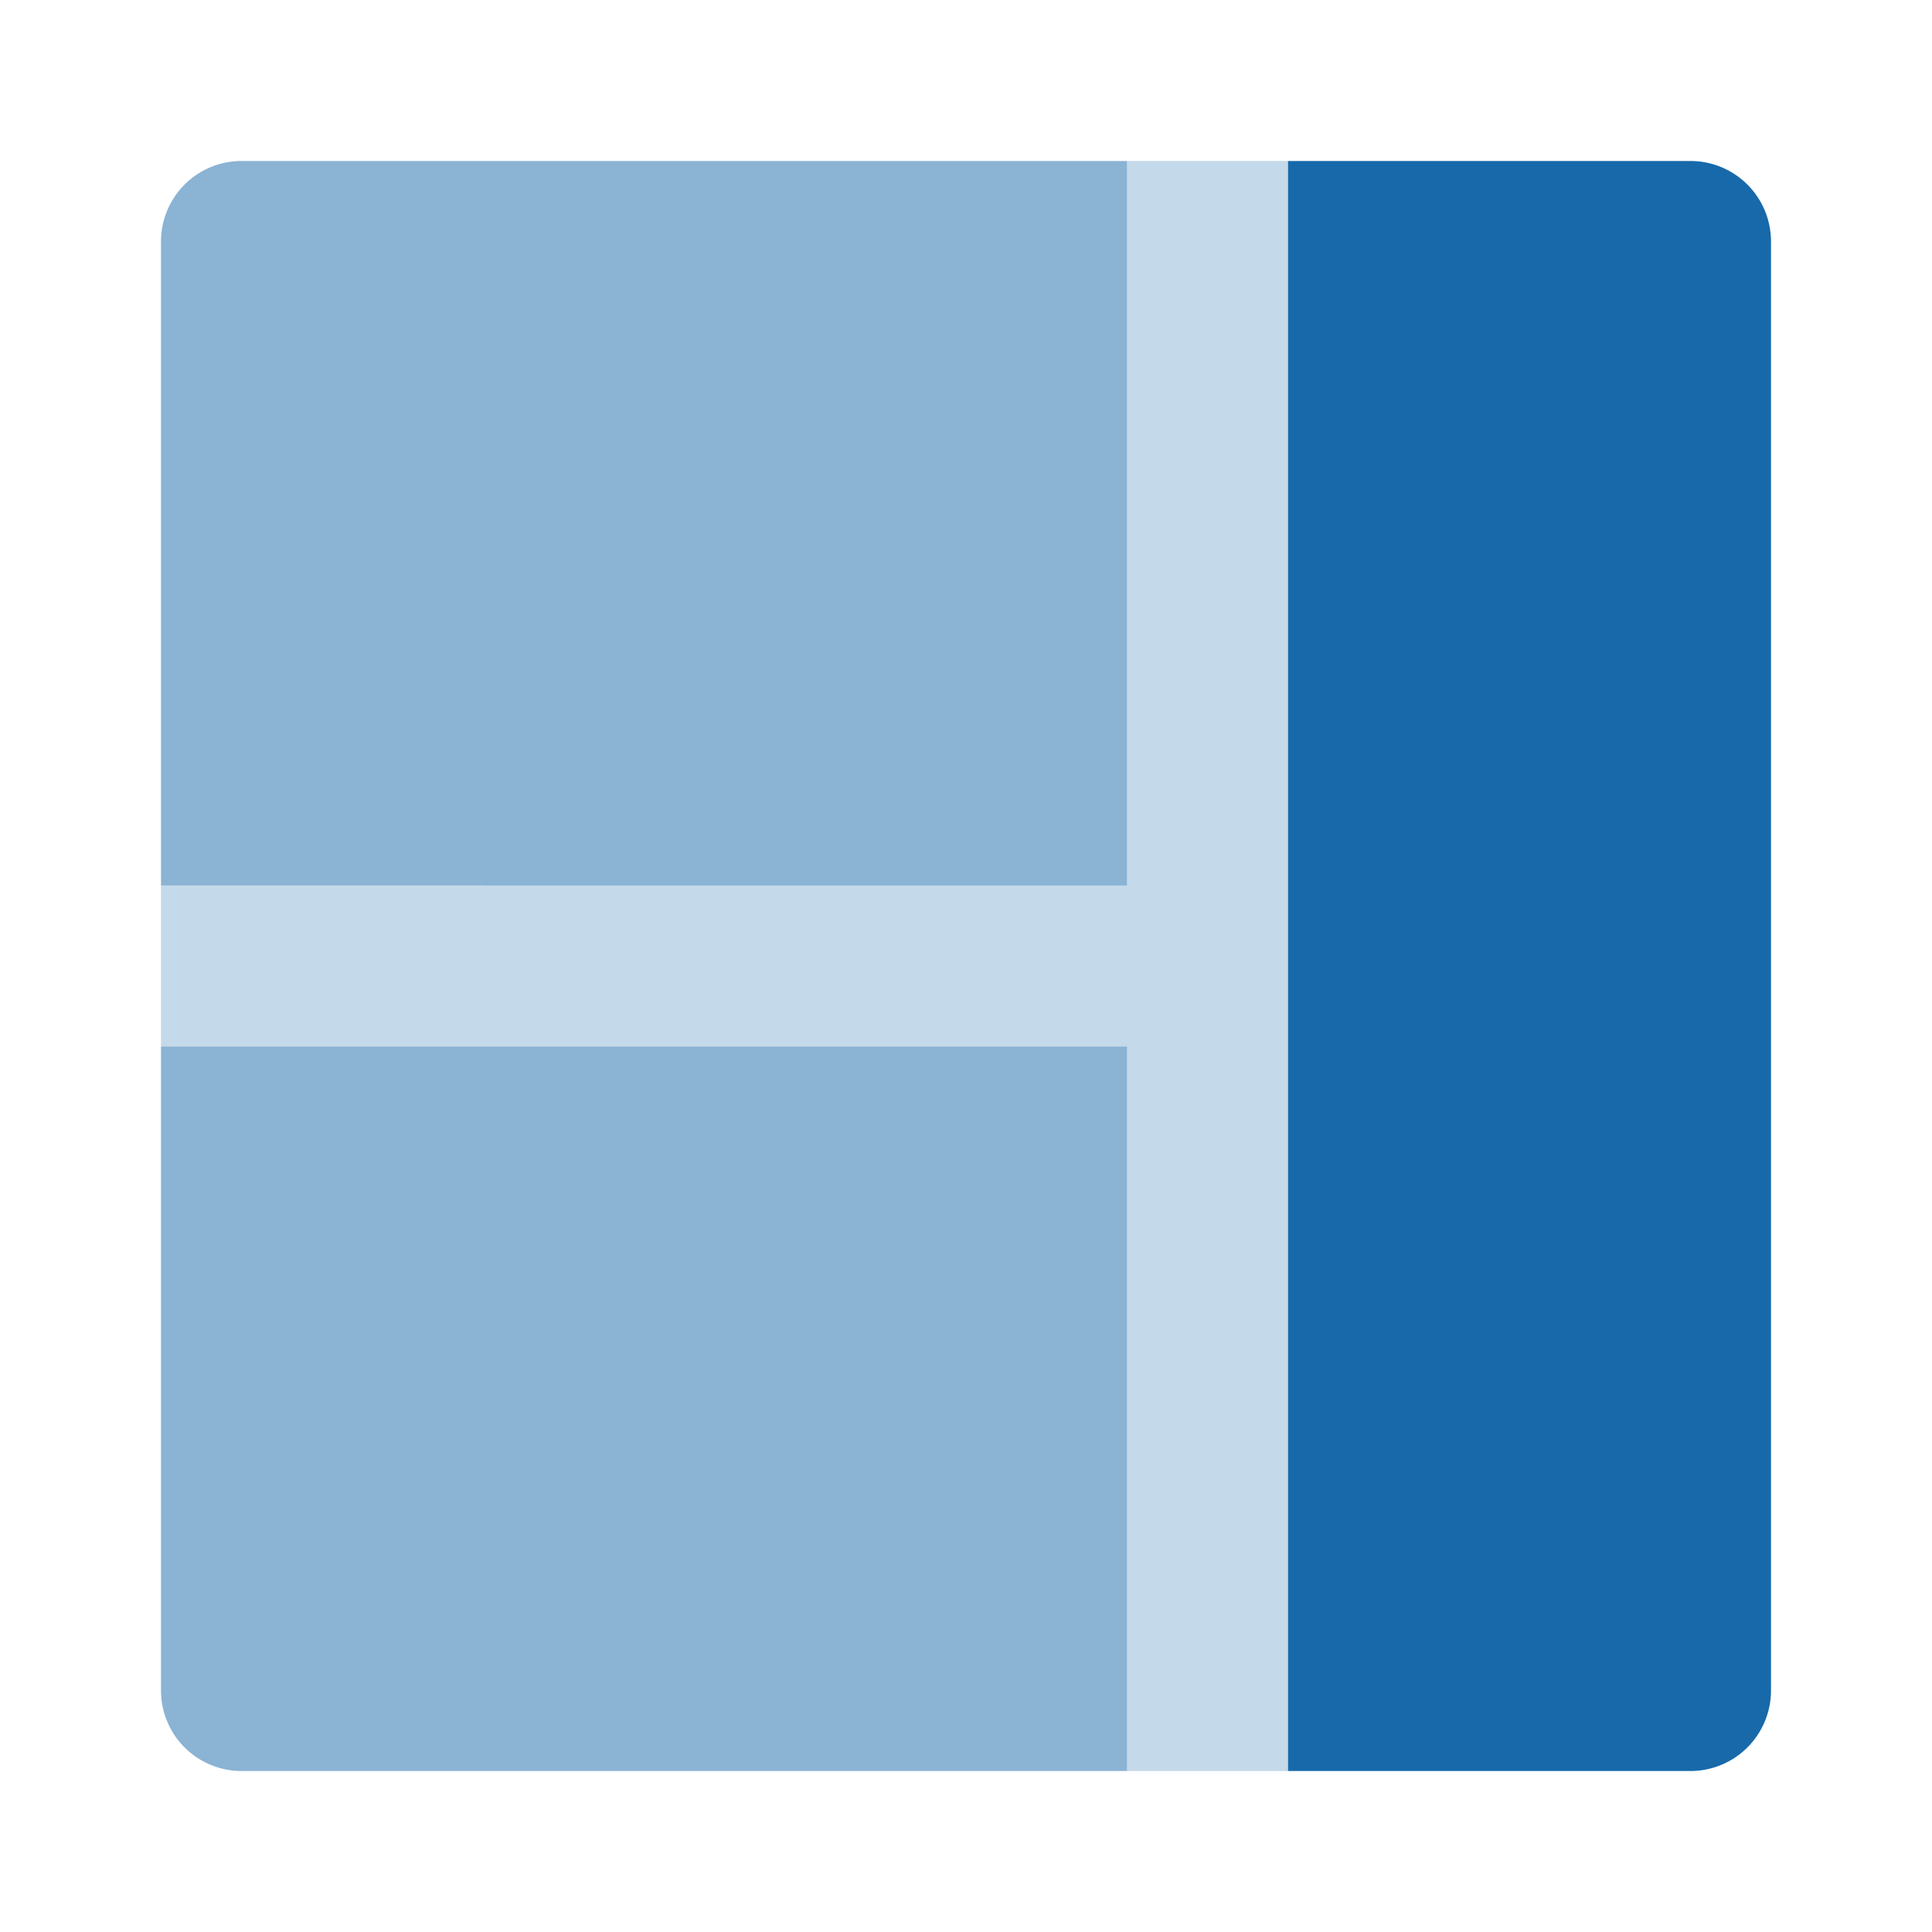
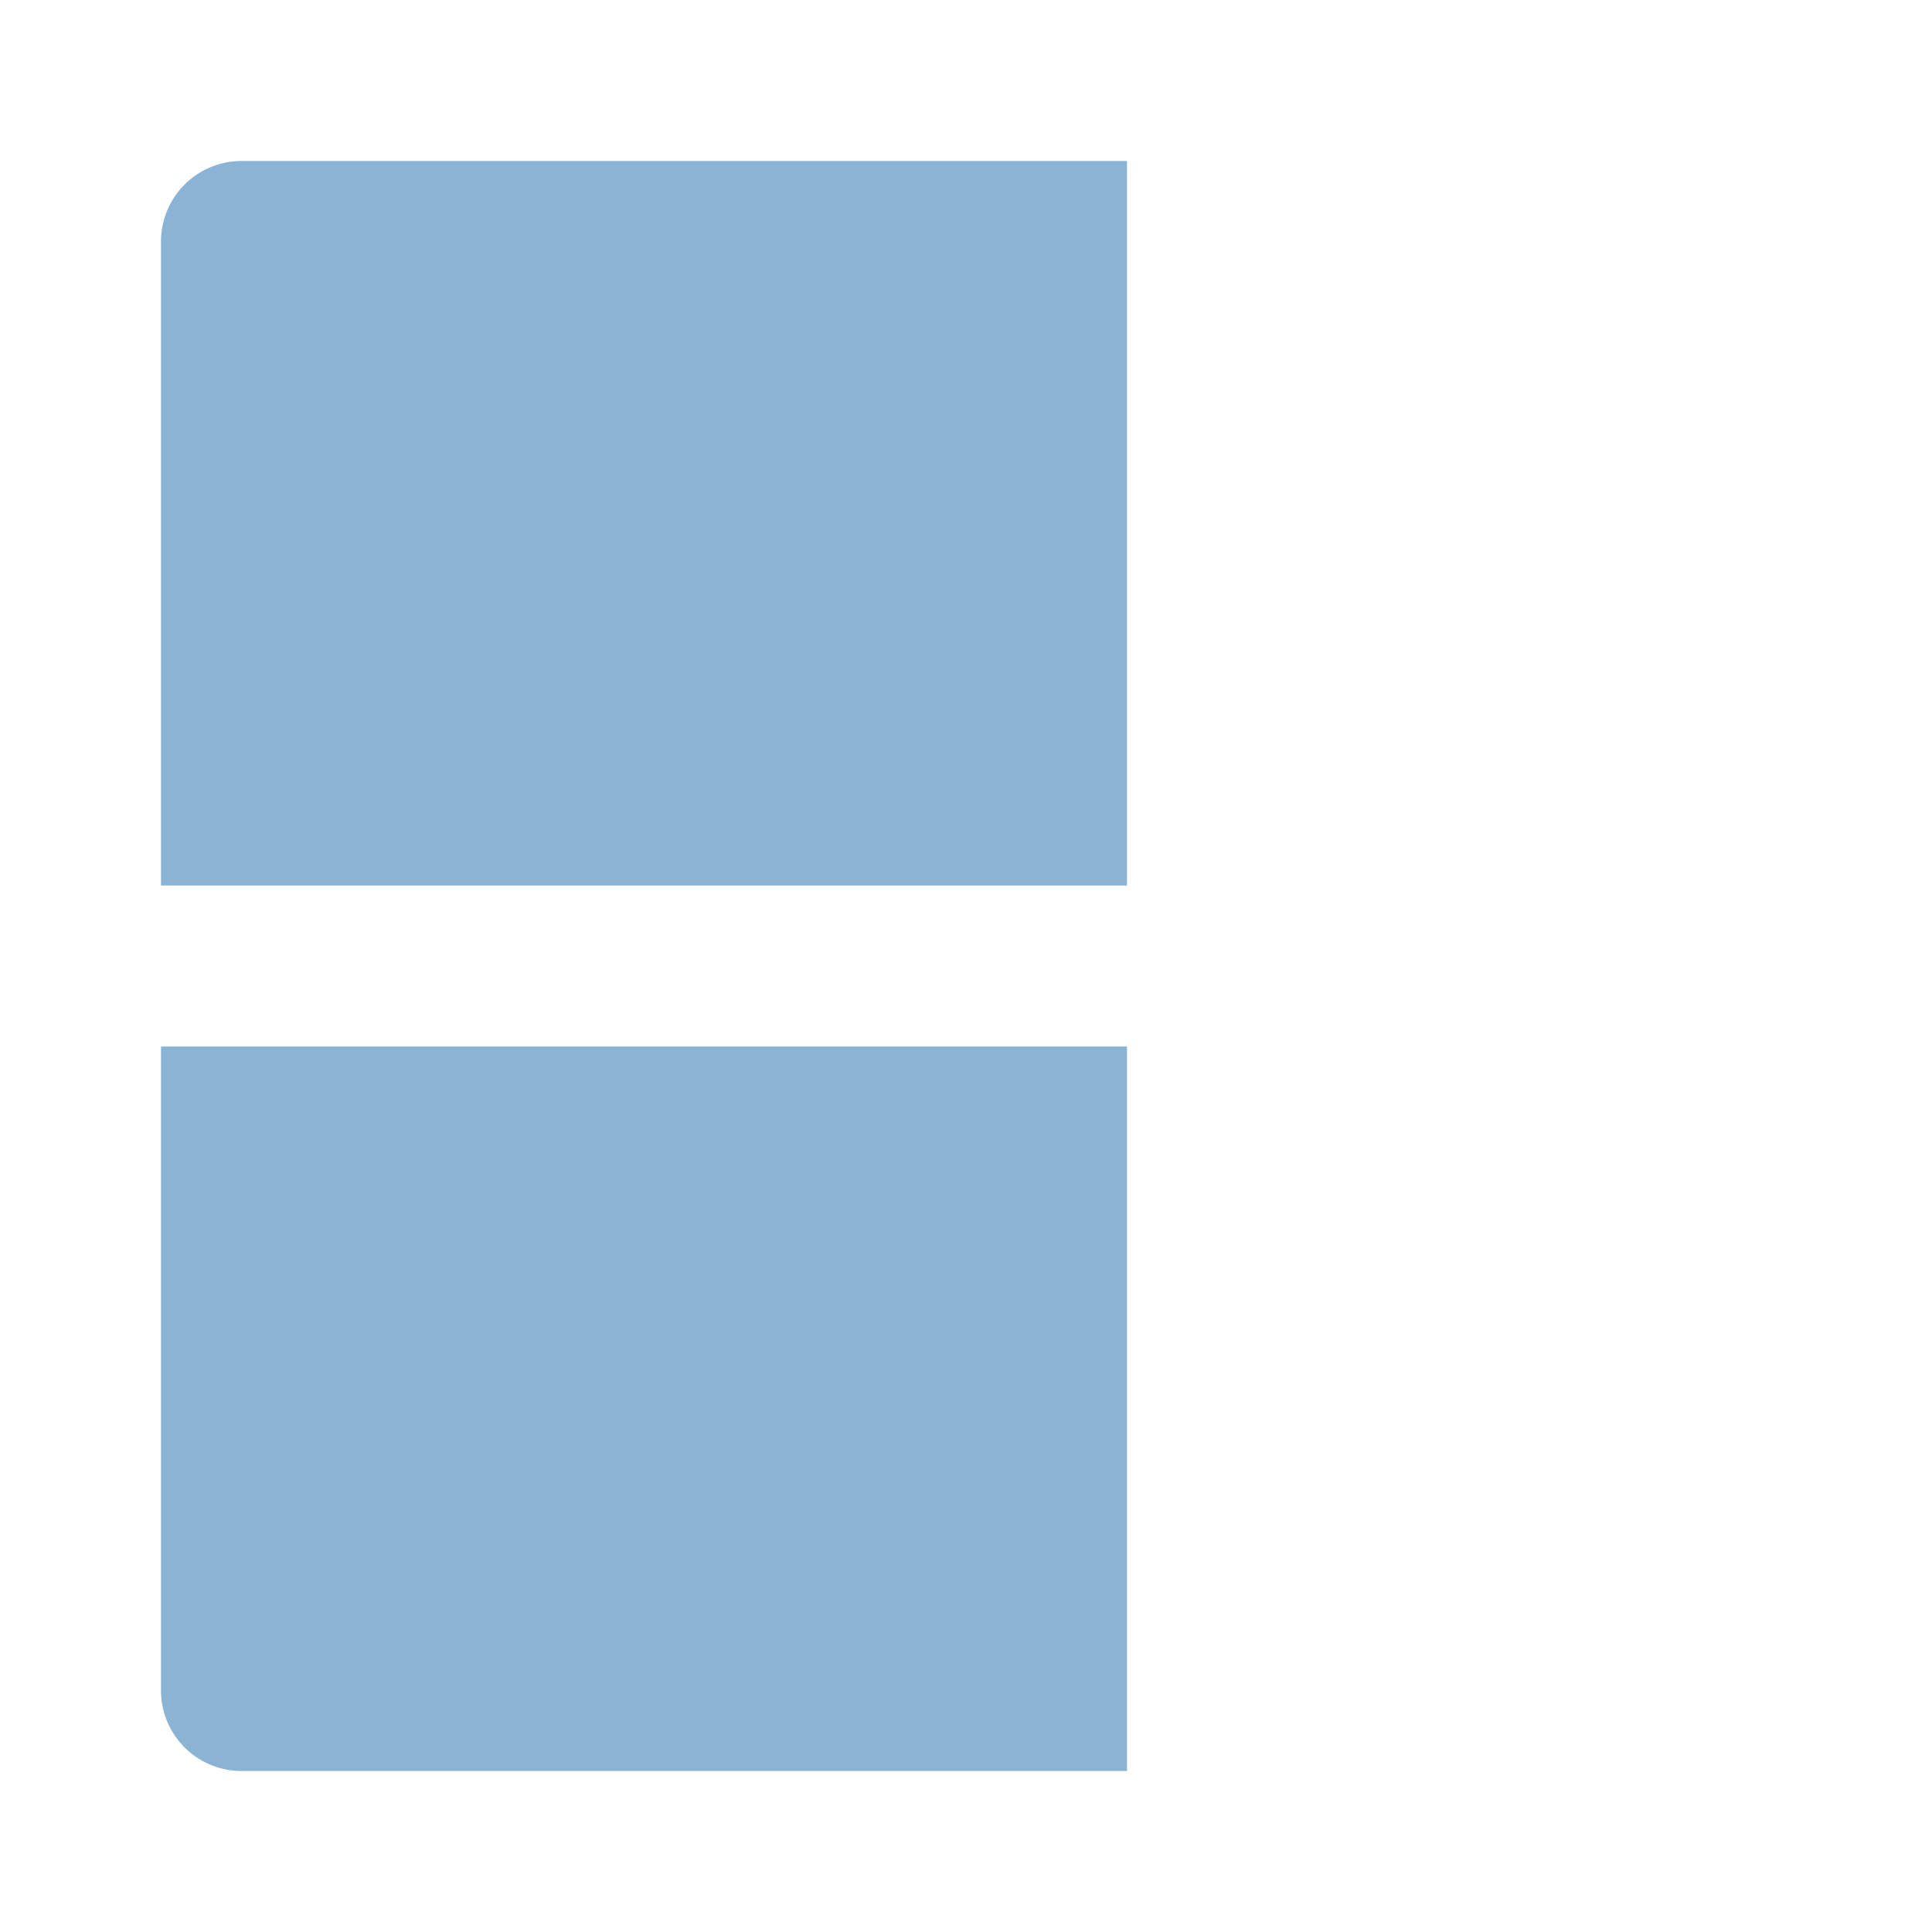
<svg xmlns="http://www.w3.org/2000/svg" width="128px" height="128px" viewBox="0 0 24 24">
-   <path fill="#1769AA" d="M2 13h12v9h2V2h-2v9H2z" opacity="0.25" />
-   <path fill="#1769AA" d="M21 22h-5V2h5a1 1 0 0 1 1 1v18a1 1 0 0 1-1 1" />
  <path fill="#1769AA" d="M14 22H3a1 1 0 0 1-1-1v-8h12zm0-11H2V3a1 1 0 0 1 1-1h11z" opacity="0.5" />
</svg>